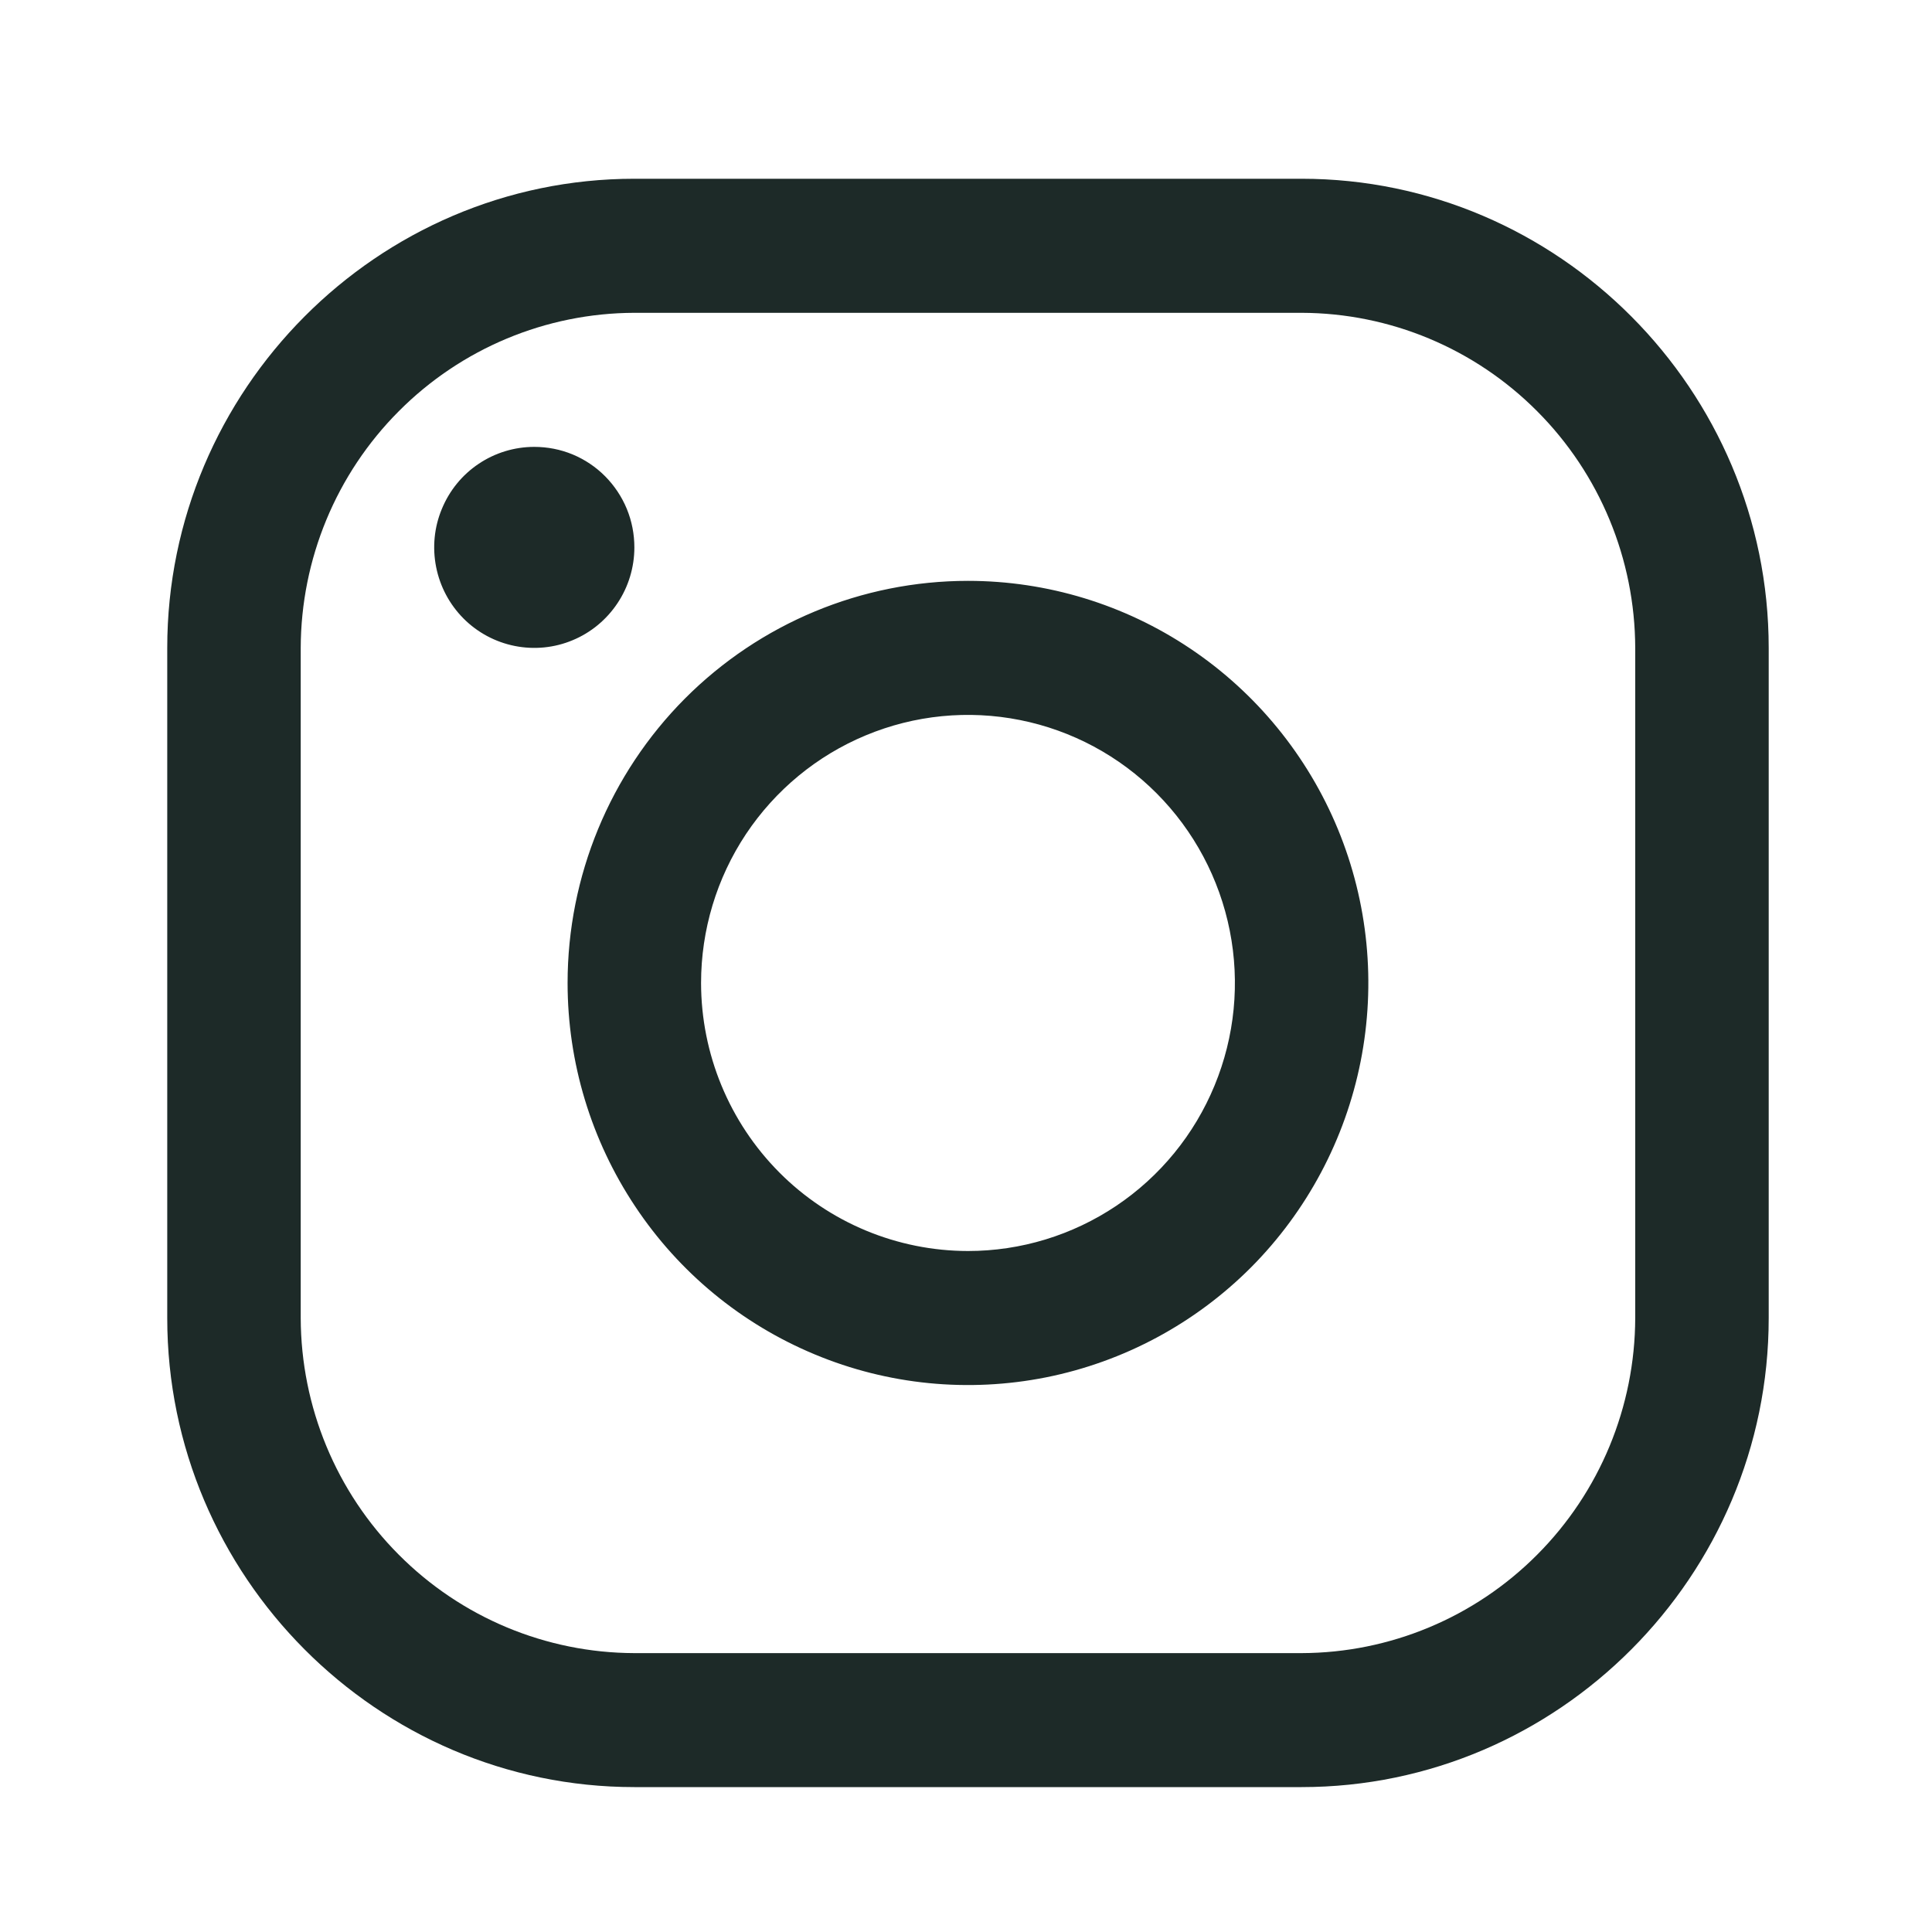
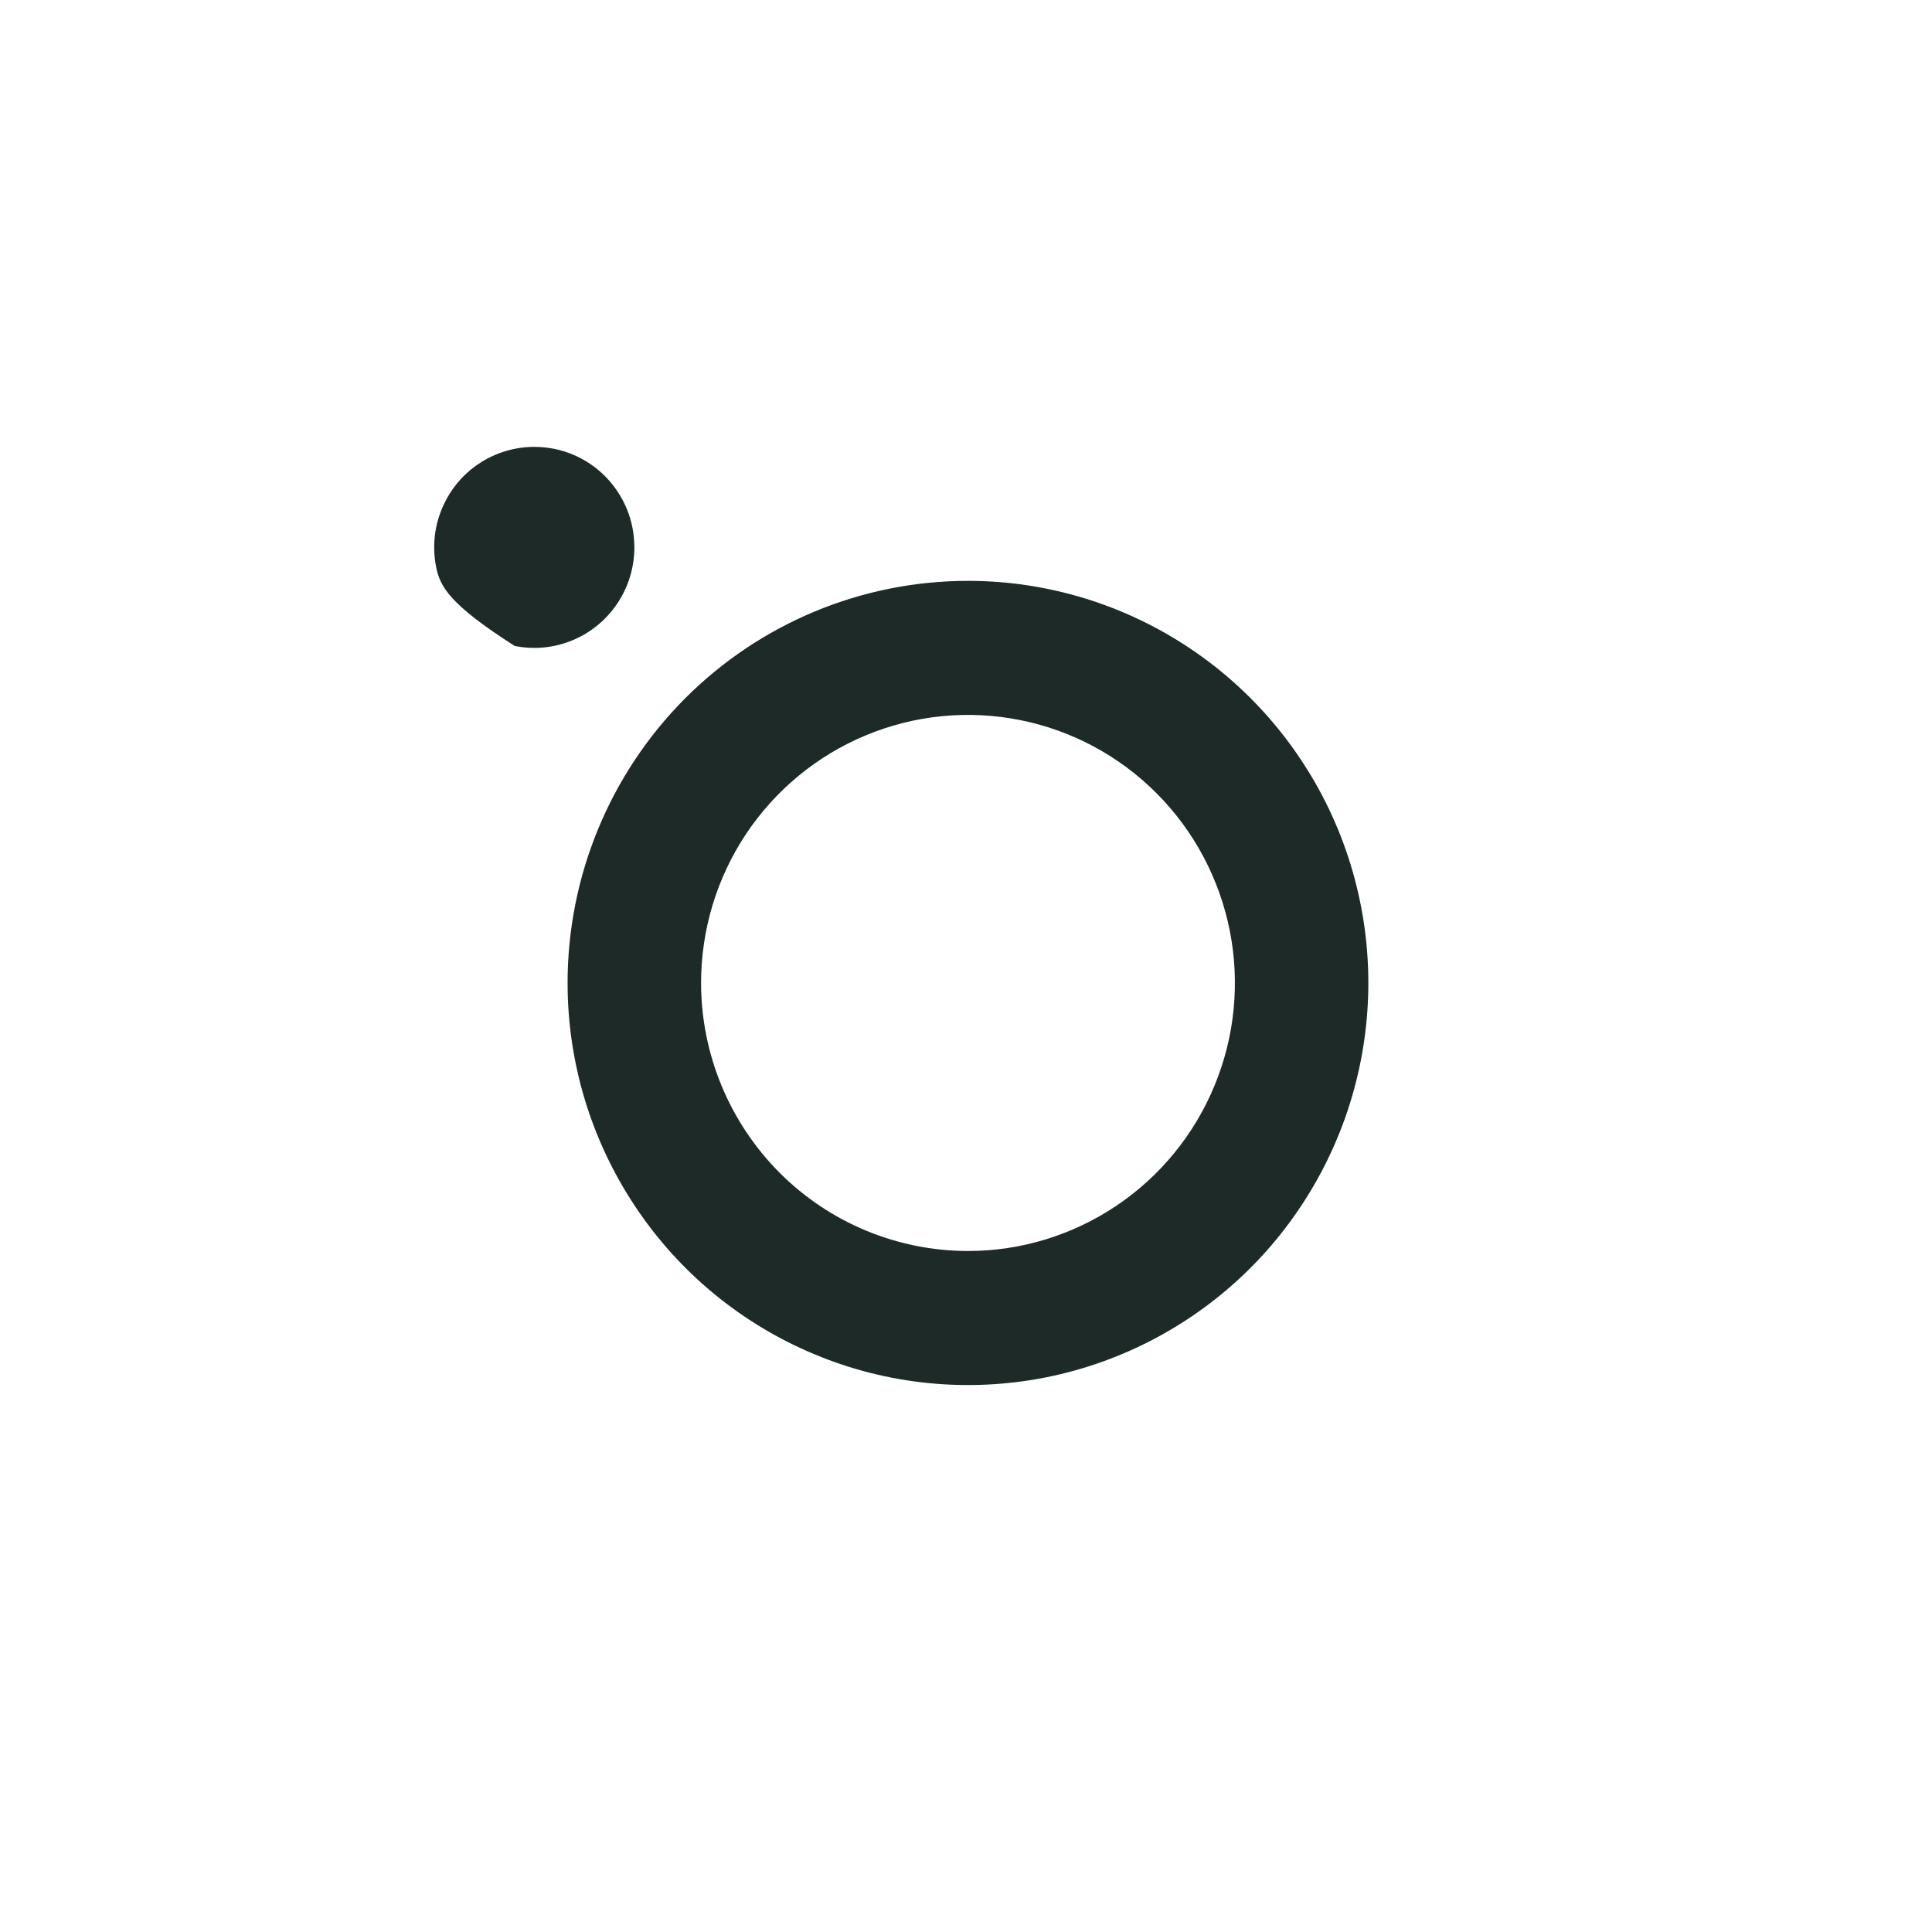
<svg xmlns="http://www.w3.org/2000/svg" width="23" height="23" viewBox="0 0 23 23" fill="none">
-   <path d="M3.58 7.713C3.583 6.656 4.002 5.643 4.747 4.896C5.491 4.148 6.499 3.727 7.552 3.724L15.495 3.724C16.548 3.727 17.556 4.148 18.3 4.896C19.045 5.643 19.464 6.656 19.467 7.713L19.467 15.691C19.464 16.748 19.045 17.761 18.3 18.508C17.556 19.256 16.548 19.677 15.495 19.68L7.552 19.68C6.499 19.677 5.491 19.256 4.747 18.508C4.002 17.761 3.583 16.748 3.58 15.691L3.58 7.713ZM1.991 7.713L1.991 15.691C1.991 18.762 4.493 21.275 7.552 21.275L15.495 21.275C18.553 21.275 21.056 18.762 21.056 15.691L21.056 7.713C21.056 4.642 18.553 2.128 15.495 2.128L7.552 2.128C4.493 2.128 1.991 4.642 1.991 7.713Z" fill="#1D2A28" />
-   <path d="M7.552 6.517C7.552 6.753 7.482 6.985 7.351 7.181C7.22 7.378 7.034 7.532 6.816 7.622C6.599 7.713 6.359 7.736 6.128 7.69C5.897 7.644 5.684 7.53 5.518 7.363C5.351 7.195 5.238 6.982 5.192 6.75C5.146 6.518 5.169 6.277 5.26 6.059C5.35 5.84 5.502 5.653 5.698 5.522C5.894 5.39 6.125 5.32 6.36 5.32C6.517 5.32 6.672 5.35 6.817 5.41C6.961 5.47 7.093 5.558 7.204 5.67C7.314 5.781 7.402 5.913 7.462 6.058C7.522 6.204 7.552 6.359 7.552 6.517ZM8.346 11.702C8.346 11.071 8.532 10.454 8.881 9.929C9.231 9.404 9.727 8.995 10.307 8.754C10.888 8.512 11.527 8.449 12.143 8.572C12.76 8.695 13.326 8.999 13.77 9.445C14.215 9.892 14.517 10.46 14.64 11.079C14.763 11.698 14.7 12.34 14.459 12.923C14.219 13.506 13.811 14.005 13.289 14.355C12.766 14.706 12.152 14.893 11.524 14.893C10.681 14.892 9.873 14.556 9.278 13.958C8.682 13.359 8.347 12.548 8.346 11.702ZM6.757 11.702C6.757 12.649 7.037 13.574 7.561 14.361C8.084 15.149 8.829 15.762 9.7 16.124C10.57 16.487 11.529 16.581 12.453 16.397C13.378 16.212 14.227 15.756 14.894 15.087C15.56 14.417 16.014 13.564 16.198 12.636C16.382 11.707 16.288 10.745 15.927 9.87C15.566 8.996 14.955 8.248 14.171 7.722C13.388 7.196 12.466 6.915 11.524 6.915C10.259 6.915 9.047 7.42 8.153 8.317C7.26 9.215 6.757 10.432 6.757 11.702Z" fill="#1D2A28" />
+   <path d="M7.552 6.517C7.552 6.753 7.482 6.985 7.351 7.181C7.22 7.378 7.034 7.532 6.816 7.622C6.599 7.713 6.359 7.736 6.128 7.69C5.351 7.195 5.238 6.982 5.192 6.75C5.146 6.518 5.169 6.277 5.26 6.059C5.35 5.84 5.502 5.653 5.698 5.522C5.894 5.39 6.125 5.32 6.36 5.32C6.517 5.32 6.672 5.35 6.817 5.41C6.961 5.47 7.093 5.558 7.204 5.67C7.314 5.781 7.402 5.913 7.462 6.058C7.522 6.204 7.552 6.359 7.552 6.517ZM8.346 11.702C8.346 11.071 8.532 10.454 8.881 9.929C9.231 9.404 9.727 8.995 10.307 8.754C10.888 8.512 11.527 8.449 12.143 8.572C12.76 8.695 13.326 8.999 13.77 9.445C14.215 9.892 14.517 10.46 14.64 11.079C14.763 11.698 14.7 12.34 14.459 12.923C14.219 13.506 13.811 14.005 13.289 14.355C12.766 14.706 12.152 14.893 11.524 14.893C10.681 14.892 9.873 14.556 9.278 13.958C8.682 13.359 8.347 12.548 8.346 11.702ZM6.757 11.702C6.757 12.649 7.037 13.574 7.561 14.361C8.084 15.149 8.829 15.762 9.7 16.124C10.57 16.487 11.529 16.581 12.453 16.397C13.378 16.212 14.227 15.756 14.894 15.087C15.56 14.417 16.014 13.564 16.198 12.636C16.382 11.707 16.288 10.745 15.927 9.87C15.566 8.996 14.955 8.248 14.171 7.722C13.388 7.196 12.466 6.915 11.524 6.915C10.259 6.915 9.047 7.42 8.153 8.317C7.26 9.215 6.757 10.432 6.757 11.702Z" fill="#1D2A28" />
</svg>